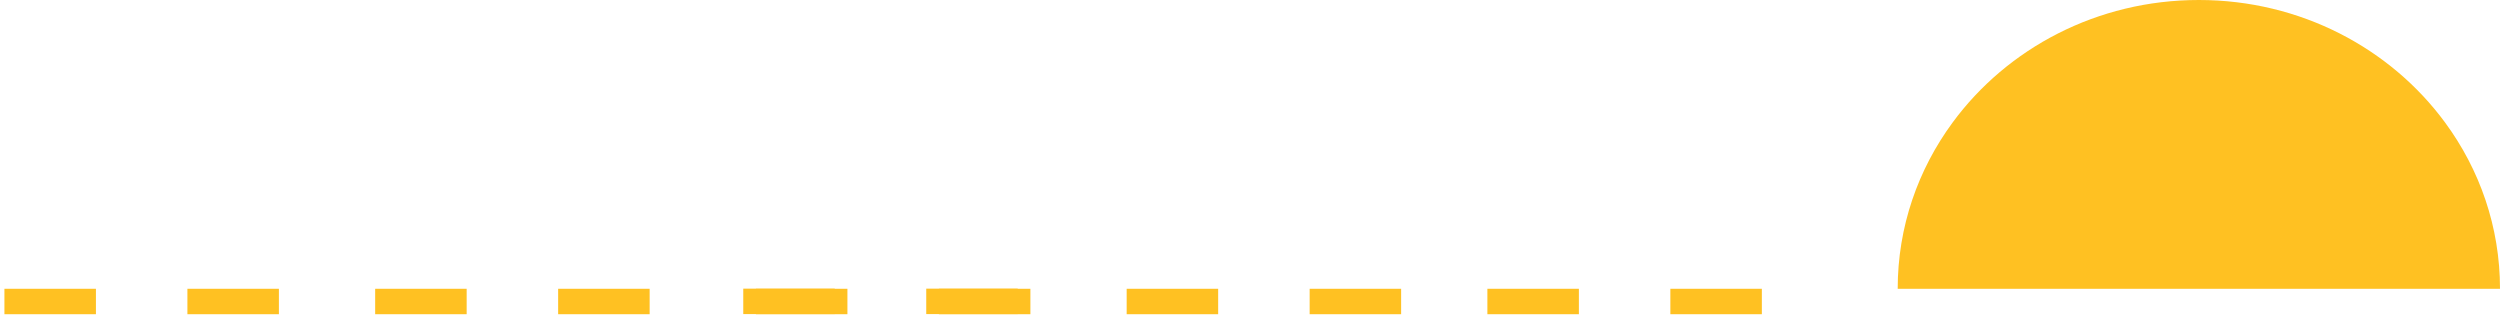
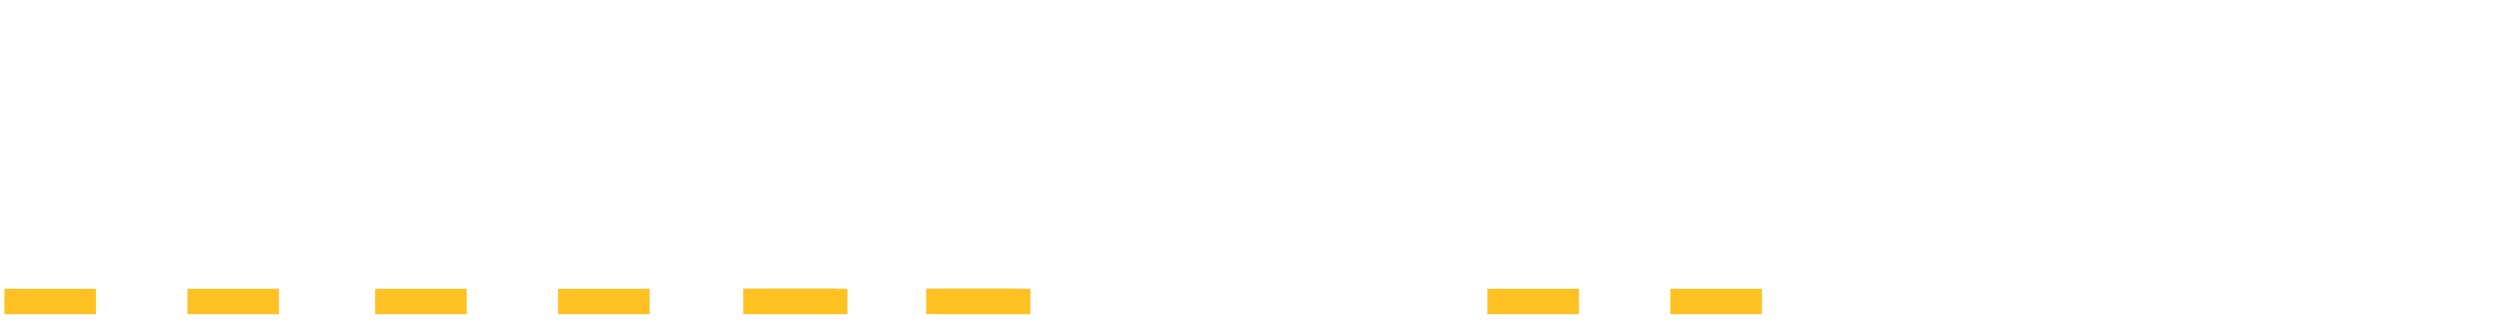
<svg xmlns="http://www.w3.org/2000/svg" width="303" height="39" viewBox="0 0 303 39" fill="none">
-   <path d="M123.349 38.067H112.261V34.984H123.349V38.067ZM101.172 38.067H90.084V34.984H101.172V38.067Z" fill="#FFC122" />
+   <path d="M123.349 38.067H112.261V34.984H123.349V38.067M101.172 38.067H90.084V34.984H101.172V38.067Z" fill="#FFC122" />
  <path d="M33.802 38.083H22.714V35H33.802V38.083ZM11.626 38.083H0.537V35H11.626V38.083Z" fill="#FFC122" />
  <path d="M78.736 38.083H67.647V35H78.736V38.083ZM56.559 38.083H45.471V35H56.559V38.083Z" fill="#FFC122" />
  <path d="M124.884 38.083H113.795V35H124.884V38.083ZM102.707 38.083H91.619V35H102.707V38.083Z" fill="#FFC122" />
-   <path d="M169.817 38.083H158.729V35H169.817V38.083ZM147.641 38.083H136.552V35H147.641V38.083Z" fill="#FFC122" />
  <path d="M213.536 38.083H202.448V35H213.536V38.083ZM191.36 38.083H180.271V35H191.36V38.083Z" fill="#FFC122" />
-   <path d="M303 35H230C230 27.492 232.465 20.539 236.663 14.841C243.266 5.864 254.17 0 266.5 0C278.83 0 289.731 5.864 296.337 14.841C300.535 20.539 303 27.492 303 35Z" fill="#FFC122" />
</svg>